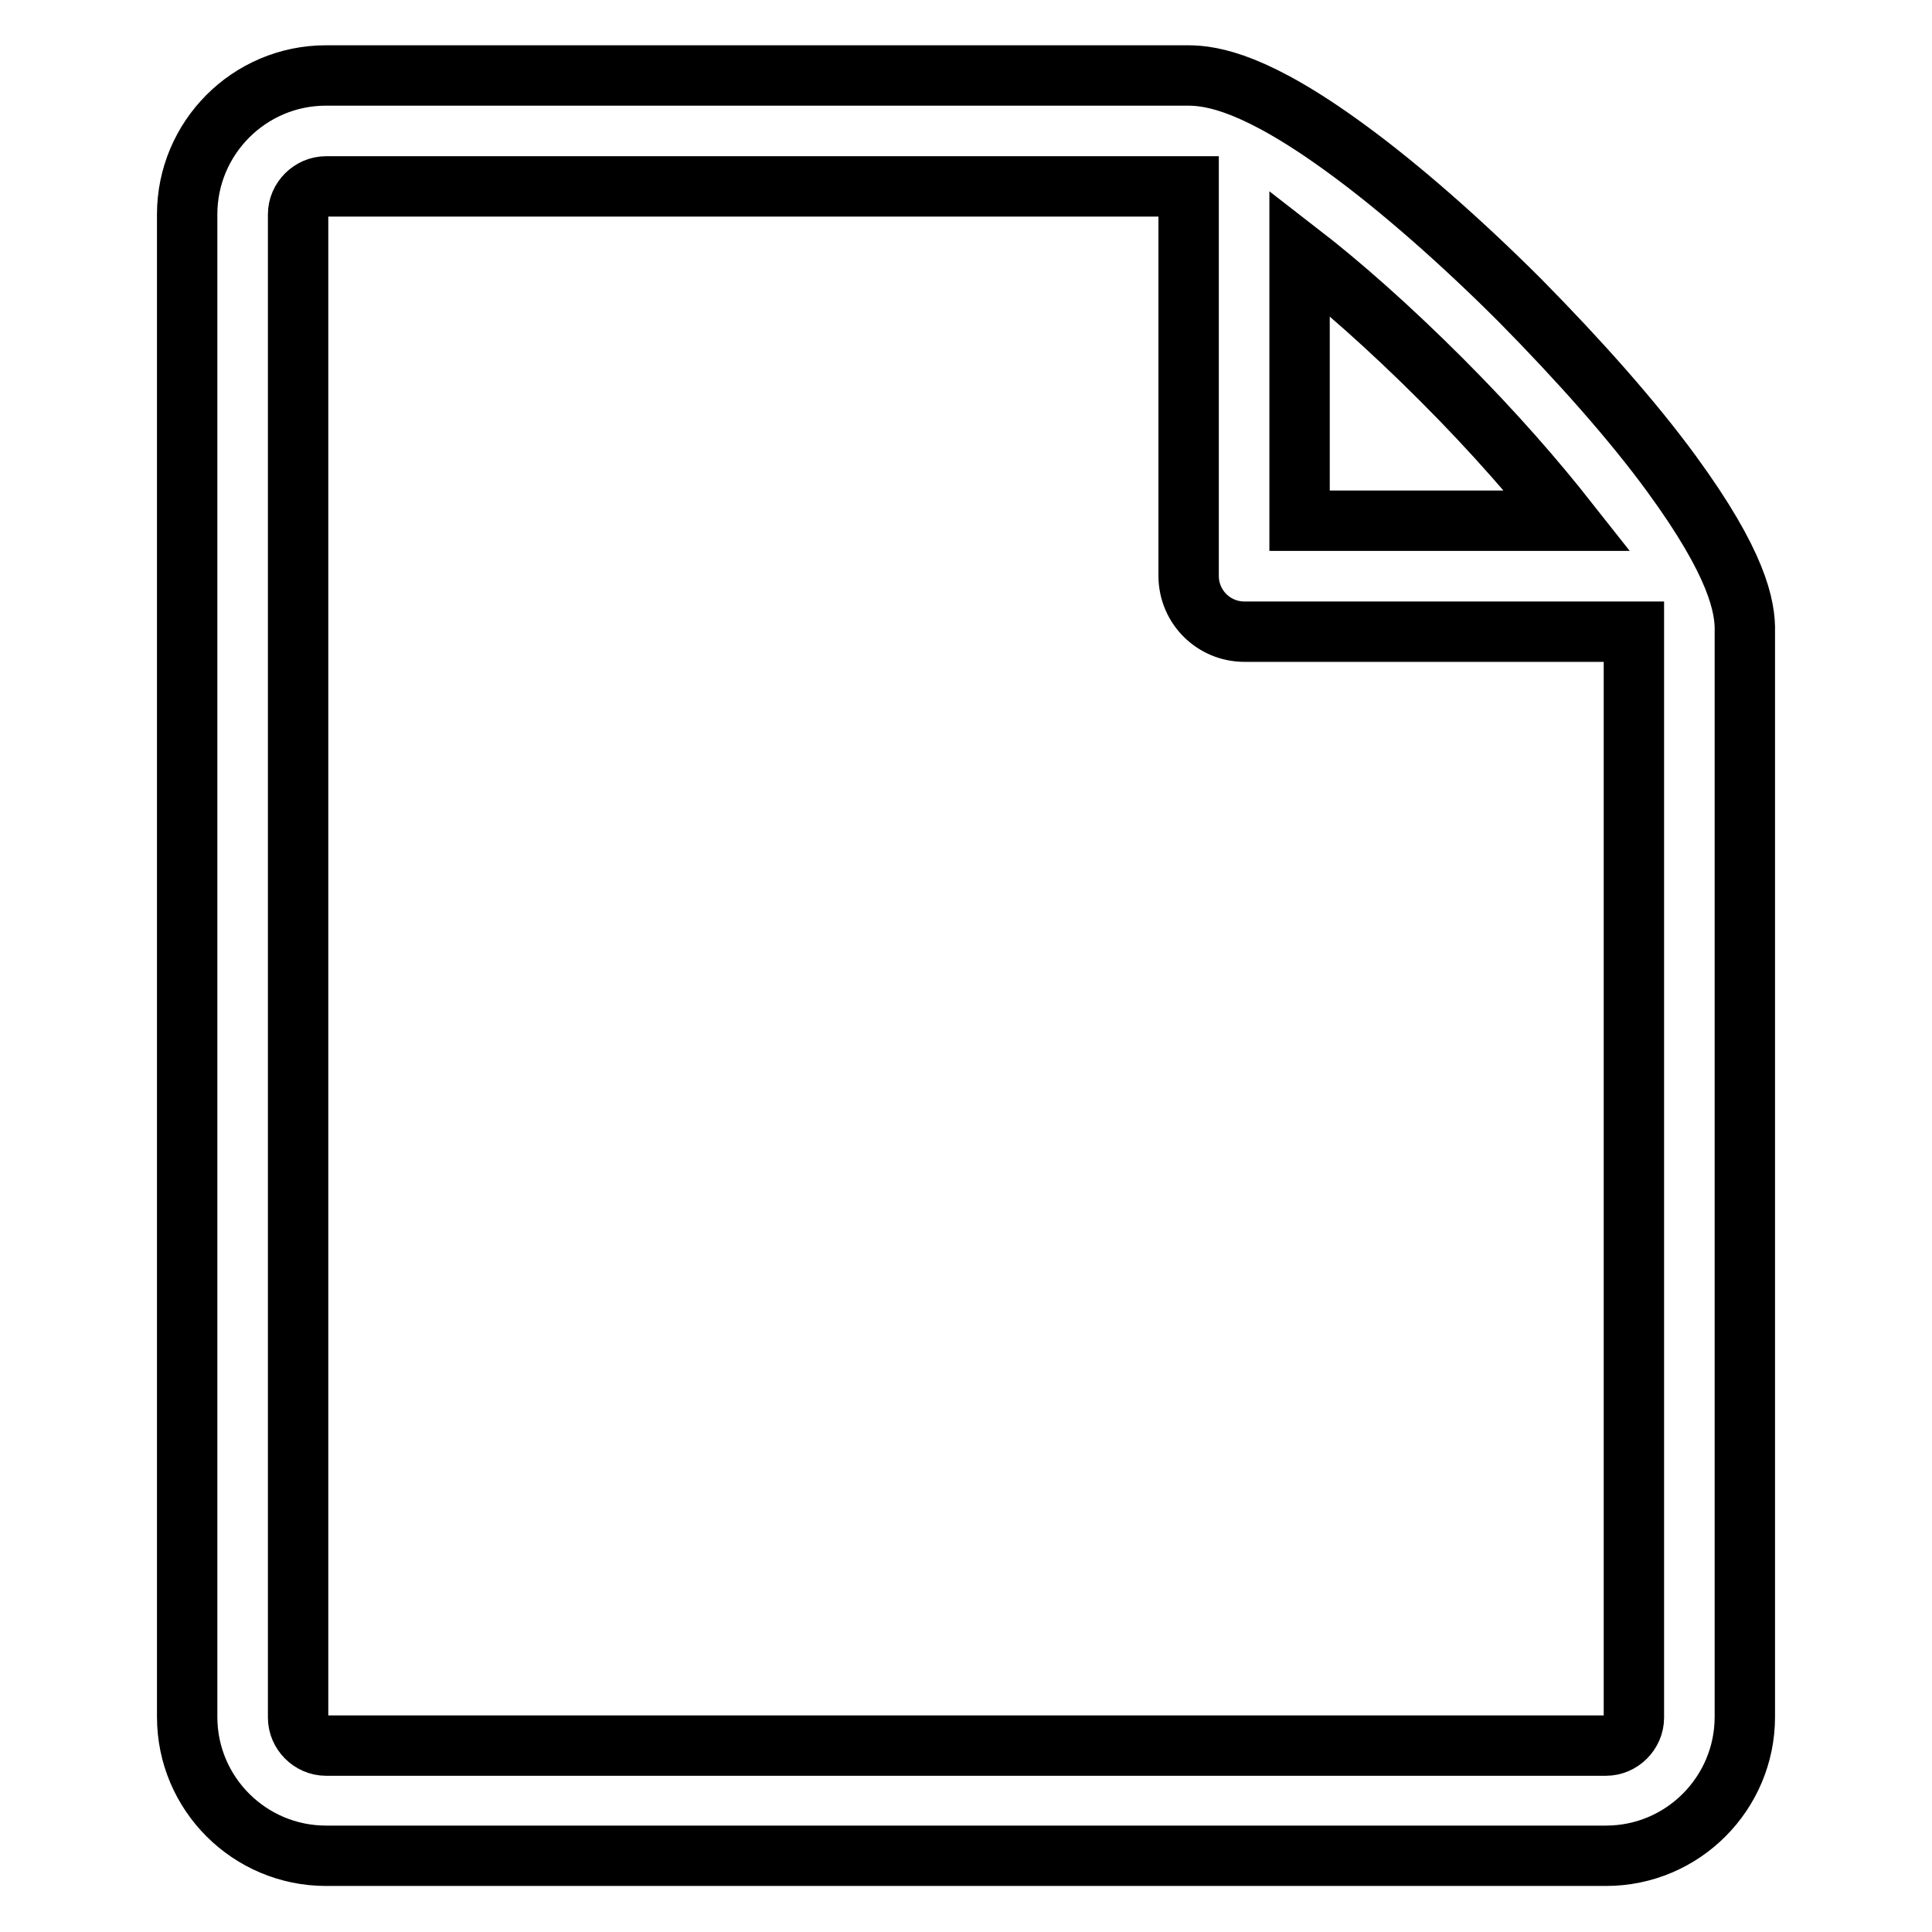
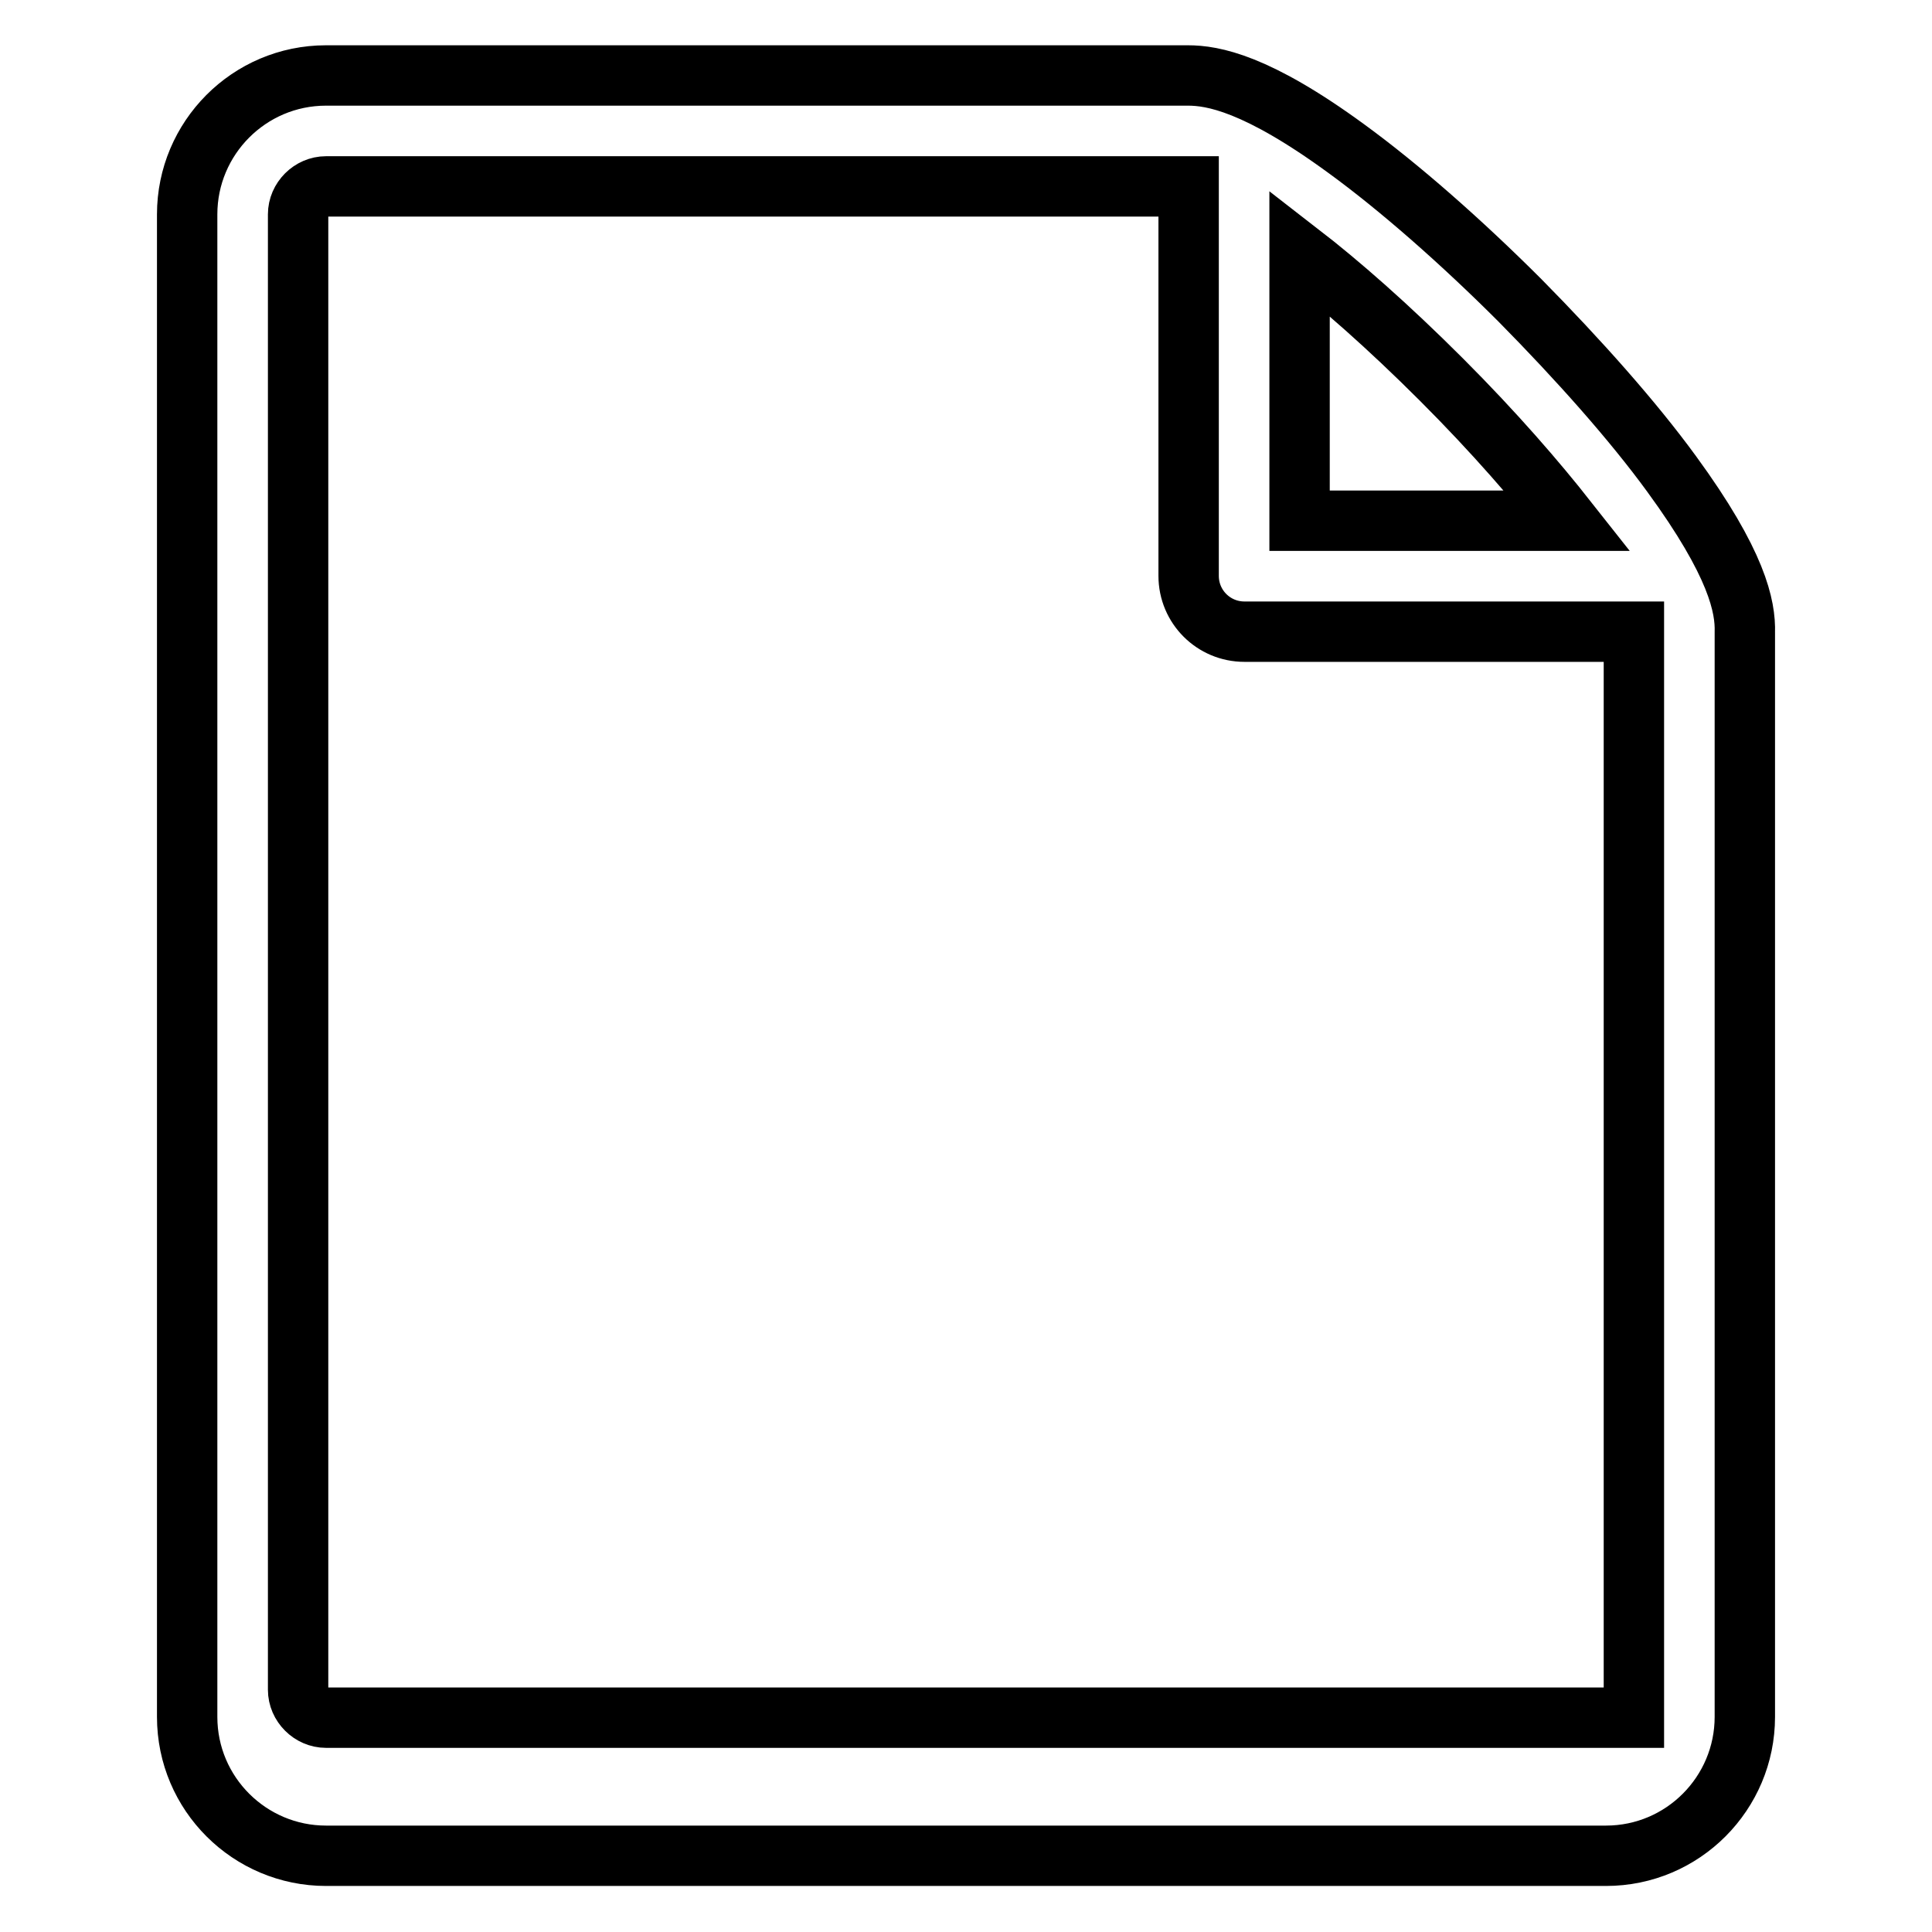
<svg xmlns="http://www.w3.org/2000/svg" version="1.1" x="0px" y="0px" viewBox="0 0 256 256" enable-background="new 0 0 256 256" xml:space="preserve">
  <g>
-     <path stroke-width="8" fill-opacity="0" stroke="#000000" d="M221.5,62.8c-5.1-7-12.3-15.1-20.1-23c-7.8-7.8-16-15-23-20.1c-11.9-8.7-17.7-9.7-21-9.7H43.2 C33,10,24.8,18.3,24.8,28.4v199.1c0,10.2,8.3,18.4,18.4,18.4h169.6c10.2,0,18.4-8.3,18.4-18.4V83.8 C231.3,80.4,230.2,74.7,221.5,62.8z M191,50.3c7.1,7.1,12.6,13.5,16.7,18.7h-35.5V33.5C177.5,37.6,183.9,43.2,191,50.3L191,50.3z  M216.5,227.6c0,2-1.7,3.7-3.7,3.7H43.2c-2,0-3.7-1.7-3.7-3.7V28.4c0-2,1.7-3.7,3.7-3.7h114.3v51.6c0,4.1,3.3,7.4,7.4,7.4h51.6 V227.6z" />
+     <path stroke-width="8" fill-opacity="0" stroke="#000000" d="M221.5,62.8c-5.1-7-12.3-15.1-20.1-23c-7.8-7.8-16-15-23-20.1c-11.9-8.7-17.7-9.7-21-9.7H43.2 C33,10,24.8,18.3,24.8,28.4v199.1c0,10.2,8.3,18.4,18.4,18.4h169.6c10.2,0,18.4-8.3,18.4-18.4V83.8 C231.3,80.4,230.2,74.7,221.5,62.8z M191,50.3c7.1,7.1,12.6,13.5,16.7,18.7h-35.5V33.5C177.5,37.6,183.9,43.2,191,50.3L191,50.3z  M216.5,227.6H43.2c-2,0-3.7-1.7-3.7-3.7V28.4c0-2,1.7-3.7,3.7-3.7h114.3v51.6c0,4.1,3.3,7.4,7.4,7.4h51.6 V227.6z" />
  </g>
</svg>